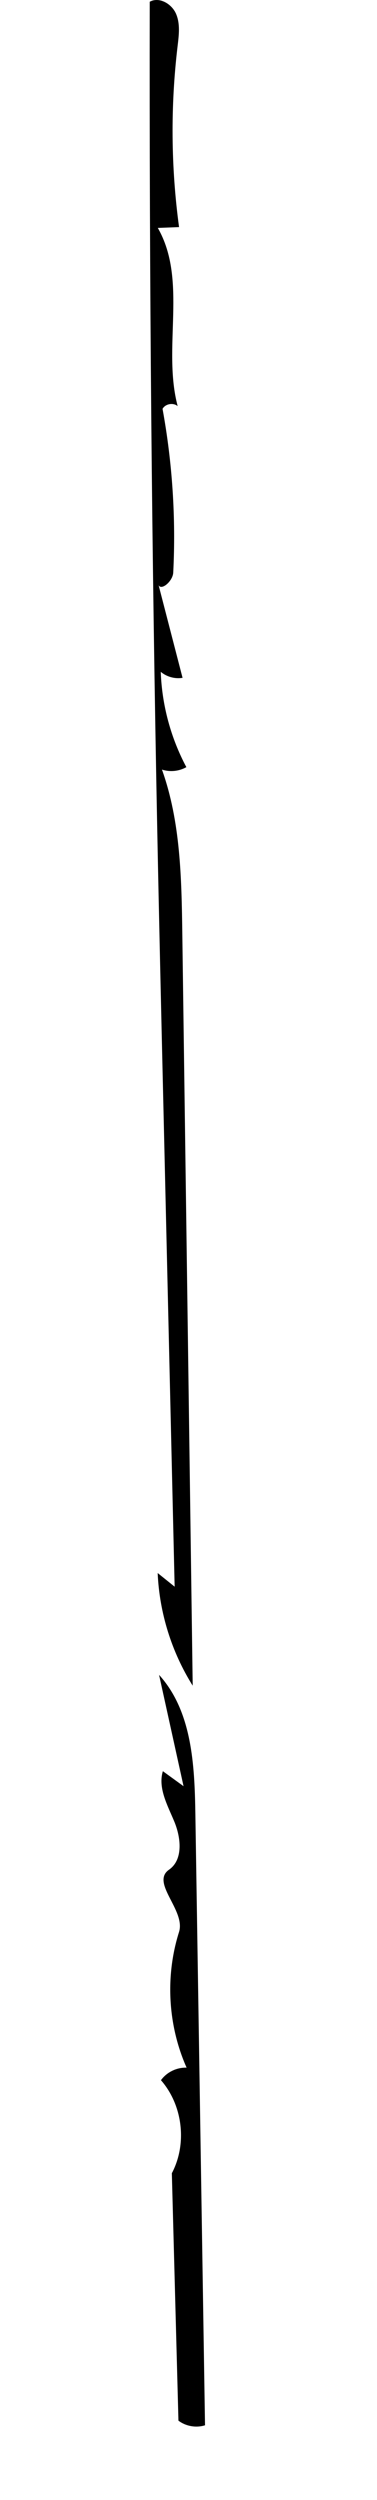
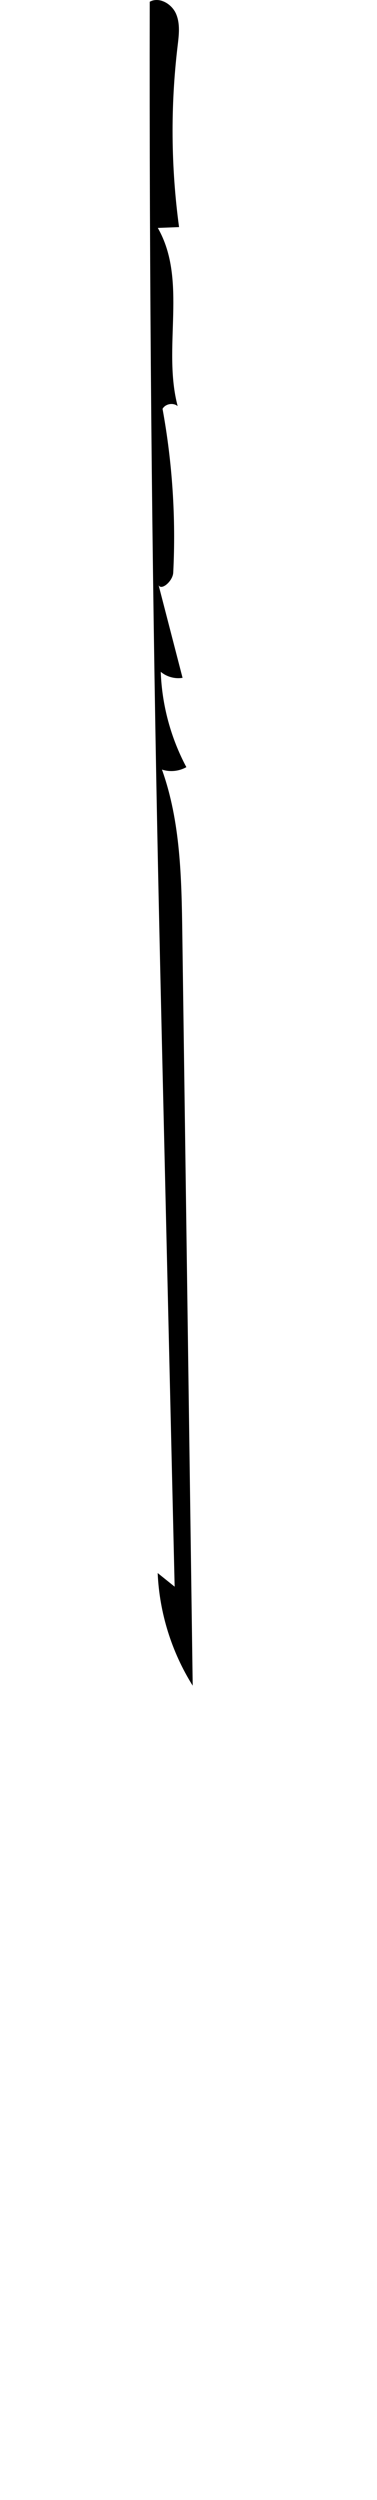
<svg xmlns="http://www.w3.org/2000/svg" xmlns:ns1="http://adobe.com/products/shape" version="1.1" id="Contours" x="0px" y="0px" width="101.275px" height="671.276px" viewBox="0 0 101.275 671.276" enable-background="new 0 0 101.275 671.276" xml:space="preserve">
  <desc>
    <ns1:version>1.1.1</ns1:version>
    <ns1:captureDetail>0.611905</ns1:captureDetail>
    <ns1:source>2</ns1:source>
  </desc>
-   <path d="M48.091,518.78c1.842-5.83-7.707-13.234-2.69-16.732c3.868-2.695,3.216-8.619,1.403-12.971  c-1.813-4.354-4.415-8.973-3.054-13.486c1.853,1.346,3.706,2.691,5.558,4.035c-2.192-9.965-4.385-19.93-6.578-29.895  c8.86,9.75,9.546,24.189,9.753,37.361c0.863,54.713,1.728,109.424,2.591,164.137c-2.394,0.75-5.138,0.273-7.138-1.242  c-0.591-22.145-1.183-44.289-1.774-66.436c4.163-7.883,2.946-18.275-2.925-24.984c1.558-2.158,4.23-3.463,6.89-3.365  C45.086,543.84,44.348,530.631,48.091,518.78z" />
  <path d="M49.042,182.011c-2.062,0.342-4.263-0.266-5.858-1.617c0.314,8.906,2.686,17.733,6.878,25.597  c-1.965,1.12-4.408,1.363-6.555,0.654c5.002,14.002,5.263,29.186,5.468,44.054c0.93,67.311,1.861,134.623,2.791,201.933  c-5.672-9.047-8.949-19.578-9.41-30.246c1.52,1.221,3.04,2.443,4.559,3.666c-0.37-15.818-0.741-31.637-1.111-47.455  c-0.651-27.827-1.303-55.654-1.954-83.482c-0.561-23.96-1.122-47.92-1.599-71.882c-1.479-74.244-2.155-148.503-2.028-222.761  c2.557-1.413,5.913,0.555,7.069,3.238c1.157,2.683,0.765,5.745,0.419,8.645c-1.926,16.138-1.794,32.521,0.39,48.625  c-1.903,0.074-3.806,0.149-5.709,0.223c8.061,14.074,1.177,32.172,5.336,47.849c-1.202-1.009-3.289-0.634-4.064,0.731  c2.645,14.48,3.61,29.267,2.873,43.968c-0.125,2.499-3.738,5.364-4.058,2.882C44.667,165.093,46.854,173.552,49.042,182.011z" />
</svg>